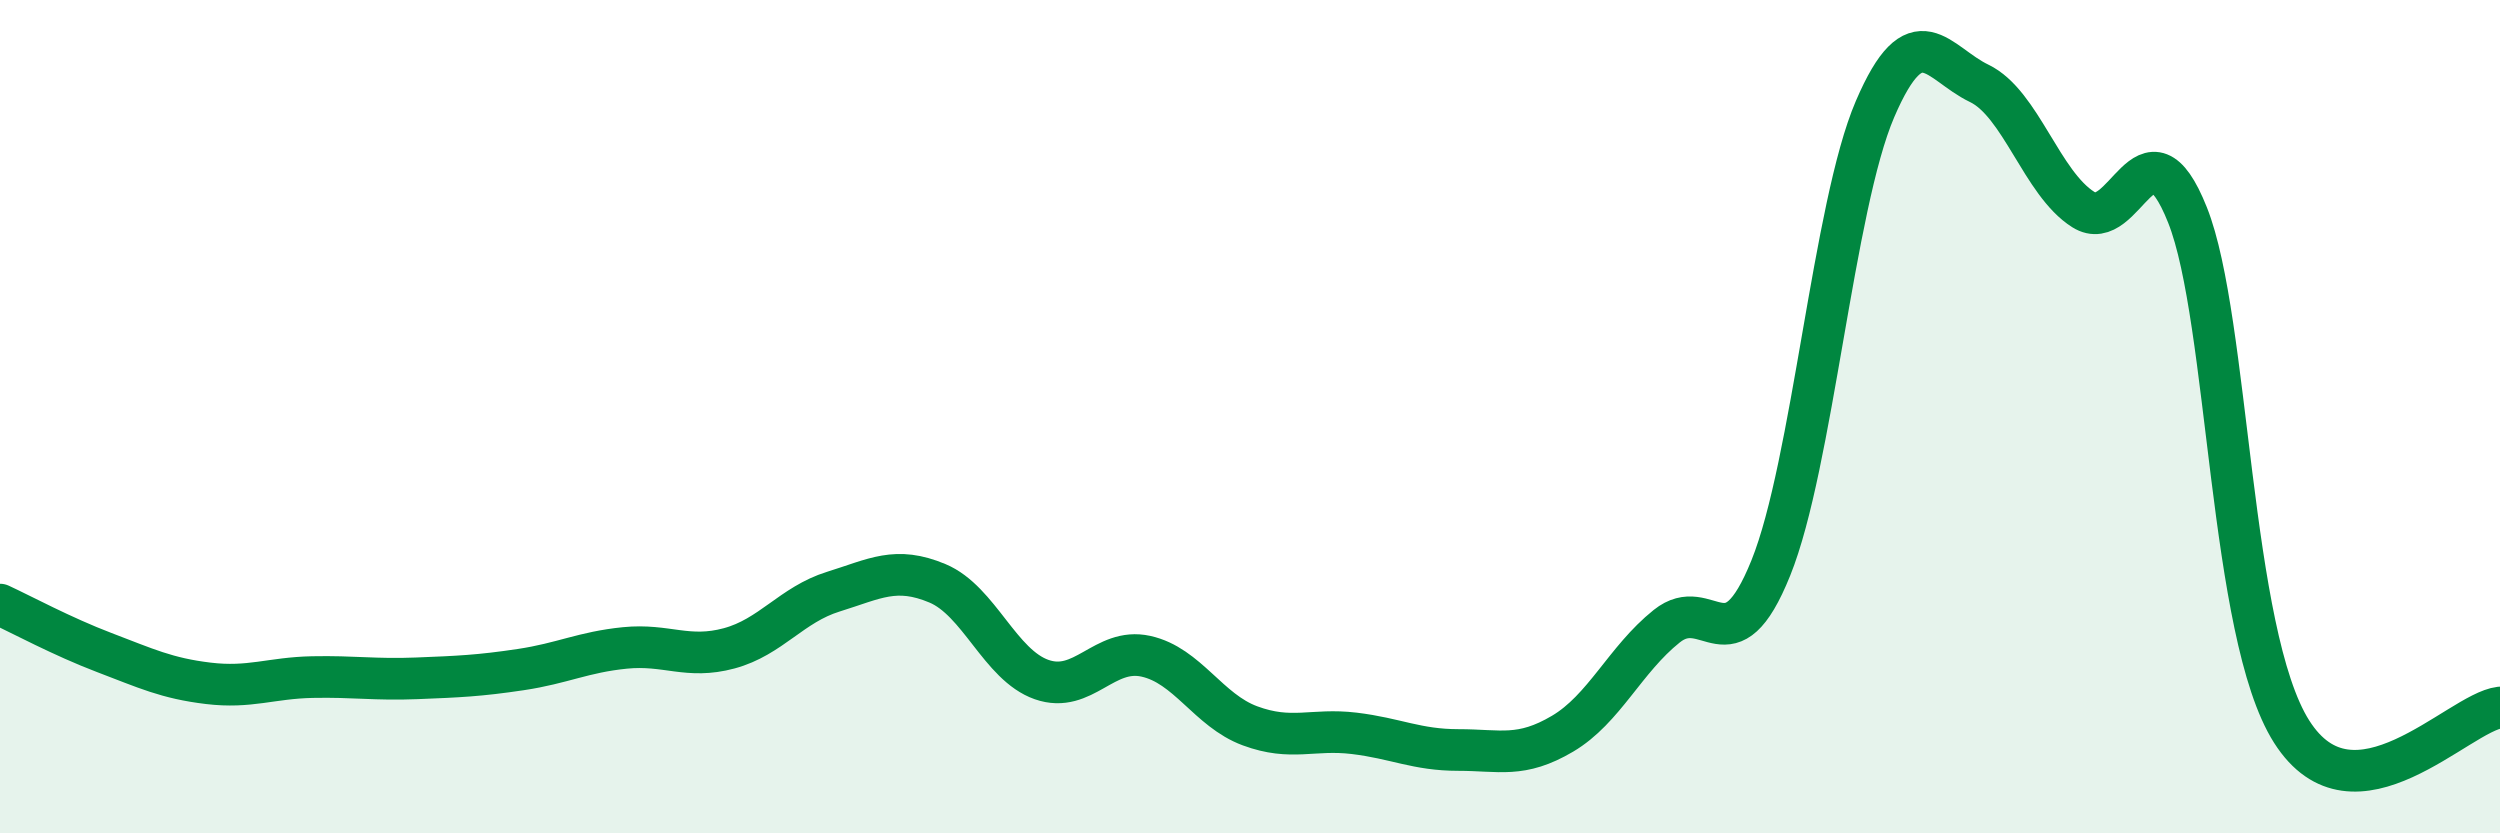
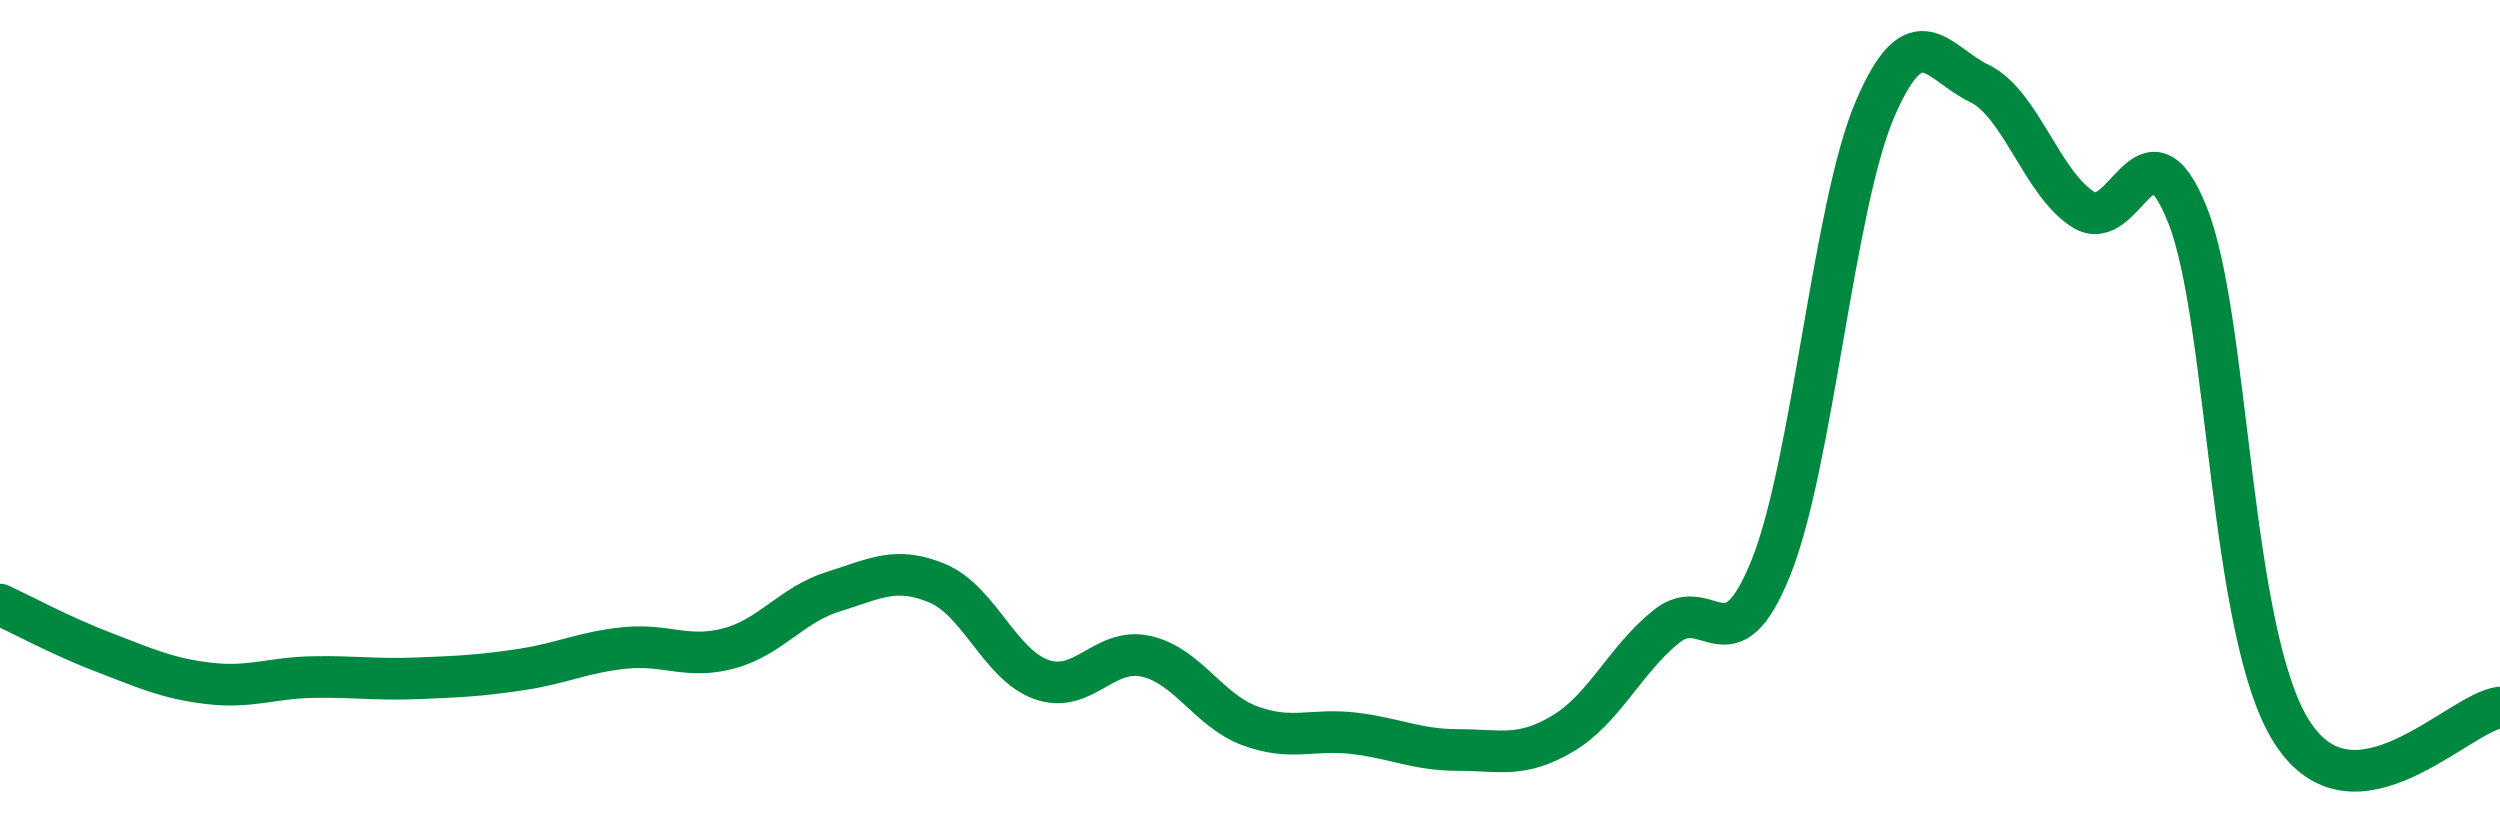
<svg xmlns="http://www.w3.org/2000/svg" width="60" height="20" viewBox="0 0 60 20">
-   <path d="M 0,14.51 C 0.5,14.74 1.5,15.28 2.5,15.66 C 3.5,16.04 4,16.28 5,16.4 C 6,16.52 6.5,16.27 7.5,16.25 C 8.5,16.23 9,16.32 10,16.28 C 11,16.24 11.5,16.22 12.5,16.07 C 13.5,15.92 14,15.65 15,15.55 C 16,15.45 16.5,15.83 17.5,15.56 C 18.5,15.29 19,14.51 20,14.2 C 21,13.89 21.5,13.58 22.5,14 C 23.5,14.42 24,15.96 25,16.31 C 26,16.66 26.5,15.53 27.5,15.75 C 28.5,15.97 29,17.05 30,17.42 C 31,17.79 31.5,17.48 32.5,17.6 C 33.5,17.72 34,18 35,18 C 36,18 36.5,18.2 37.5,17.61 C 38.5,17.02 39,15.83 40,15.03 C 41,14.23 41.5,16.11 42.5,13.63 C 43.5,11.15 44,4.95 45,2.62 C 46,0.29 46.5,1.52 47.5,2 C 48.5,2.48 49,4.4 50,5.03 C 51,5.66 51.5,2.65 52.5,5.16 C 53.5,7.67 53.5,15.2 55,17.56 C 56.5,19.92 59,17.1 60,16.98L60 20L0 20Z" fill="#008740" opacity="0.1" stroke-linecap="round" stroke-linejoin="round" />
  <path d="M 0,14.51 C 0.5,14.74 1.5,15.28 2.5,15.66 C 3.5,16.04 4,16.28 5,16.4 C 6,16.52 6.5,16.27 7.5,16.25 C 8.5,16.23 9,16.32 10,16.28 C 11,16.24 11.5,16.22 12.5,16.07 C 13.5,15.92 14,15.65 15,15.55 C 16,15.45 16.5,15.83 17.5,15.56 C 18.5,15.29 19,14.51 20,14.2 C 21,13.89 21.5,13.58 22.5,14 C 23.5,14.42 24,15.96 25,16.31 C 26,16.66 26.5,15.53 27.5,15.75 C 28.5,15.97 29,17.05 30,17.42 C 31,17.79 31.5,17.48 32.5,17.6 C 33.5,17.72 34,18 35,18 C 36,18 36.5,18.2 37.5,17.61 C 38.5,17.02 39,15.83 40,15.03 C 41,14.23 41.5,16.11 42.5,13.63 C 43.5,11.15 44,4.95 45,2.62 C 46,0.29 46.5,1.52 47.5,2 C 48.5,2.48 49,4.4 50,5.03 C 51,5.66 51.5,2.65 52.5,5.16 C 53.5,7.67 53.5,15.2 55,17.56 C 56.5,19.92 59,17.1 60,16.98" stroke="#008740" stroke-width="1" fill="none" stroke-linecap="round" stroke-linejoin="round" />
</svg>